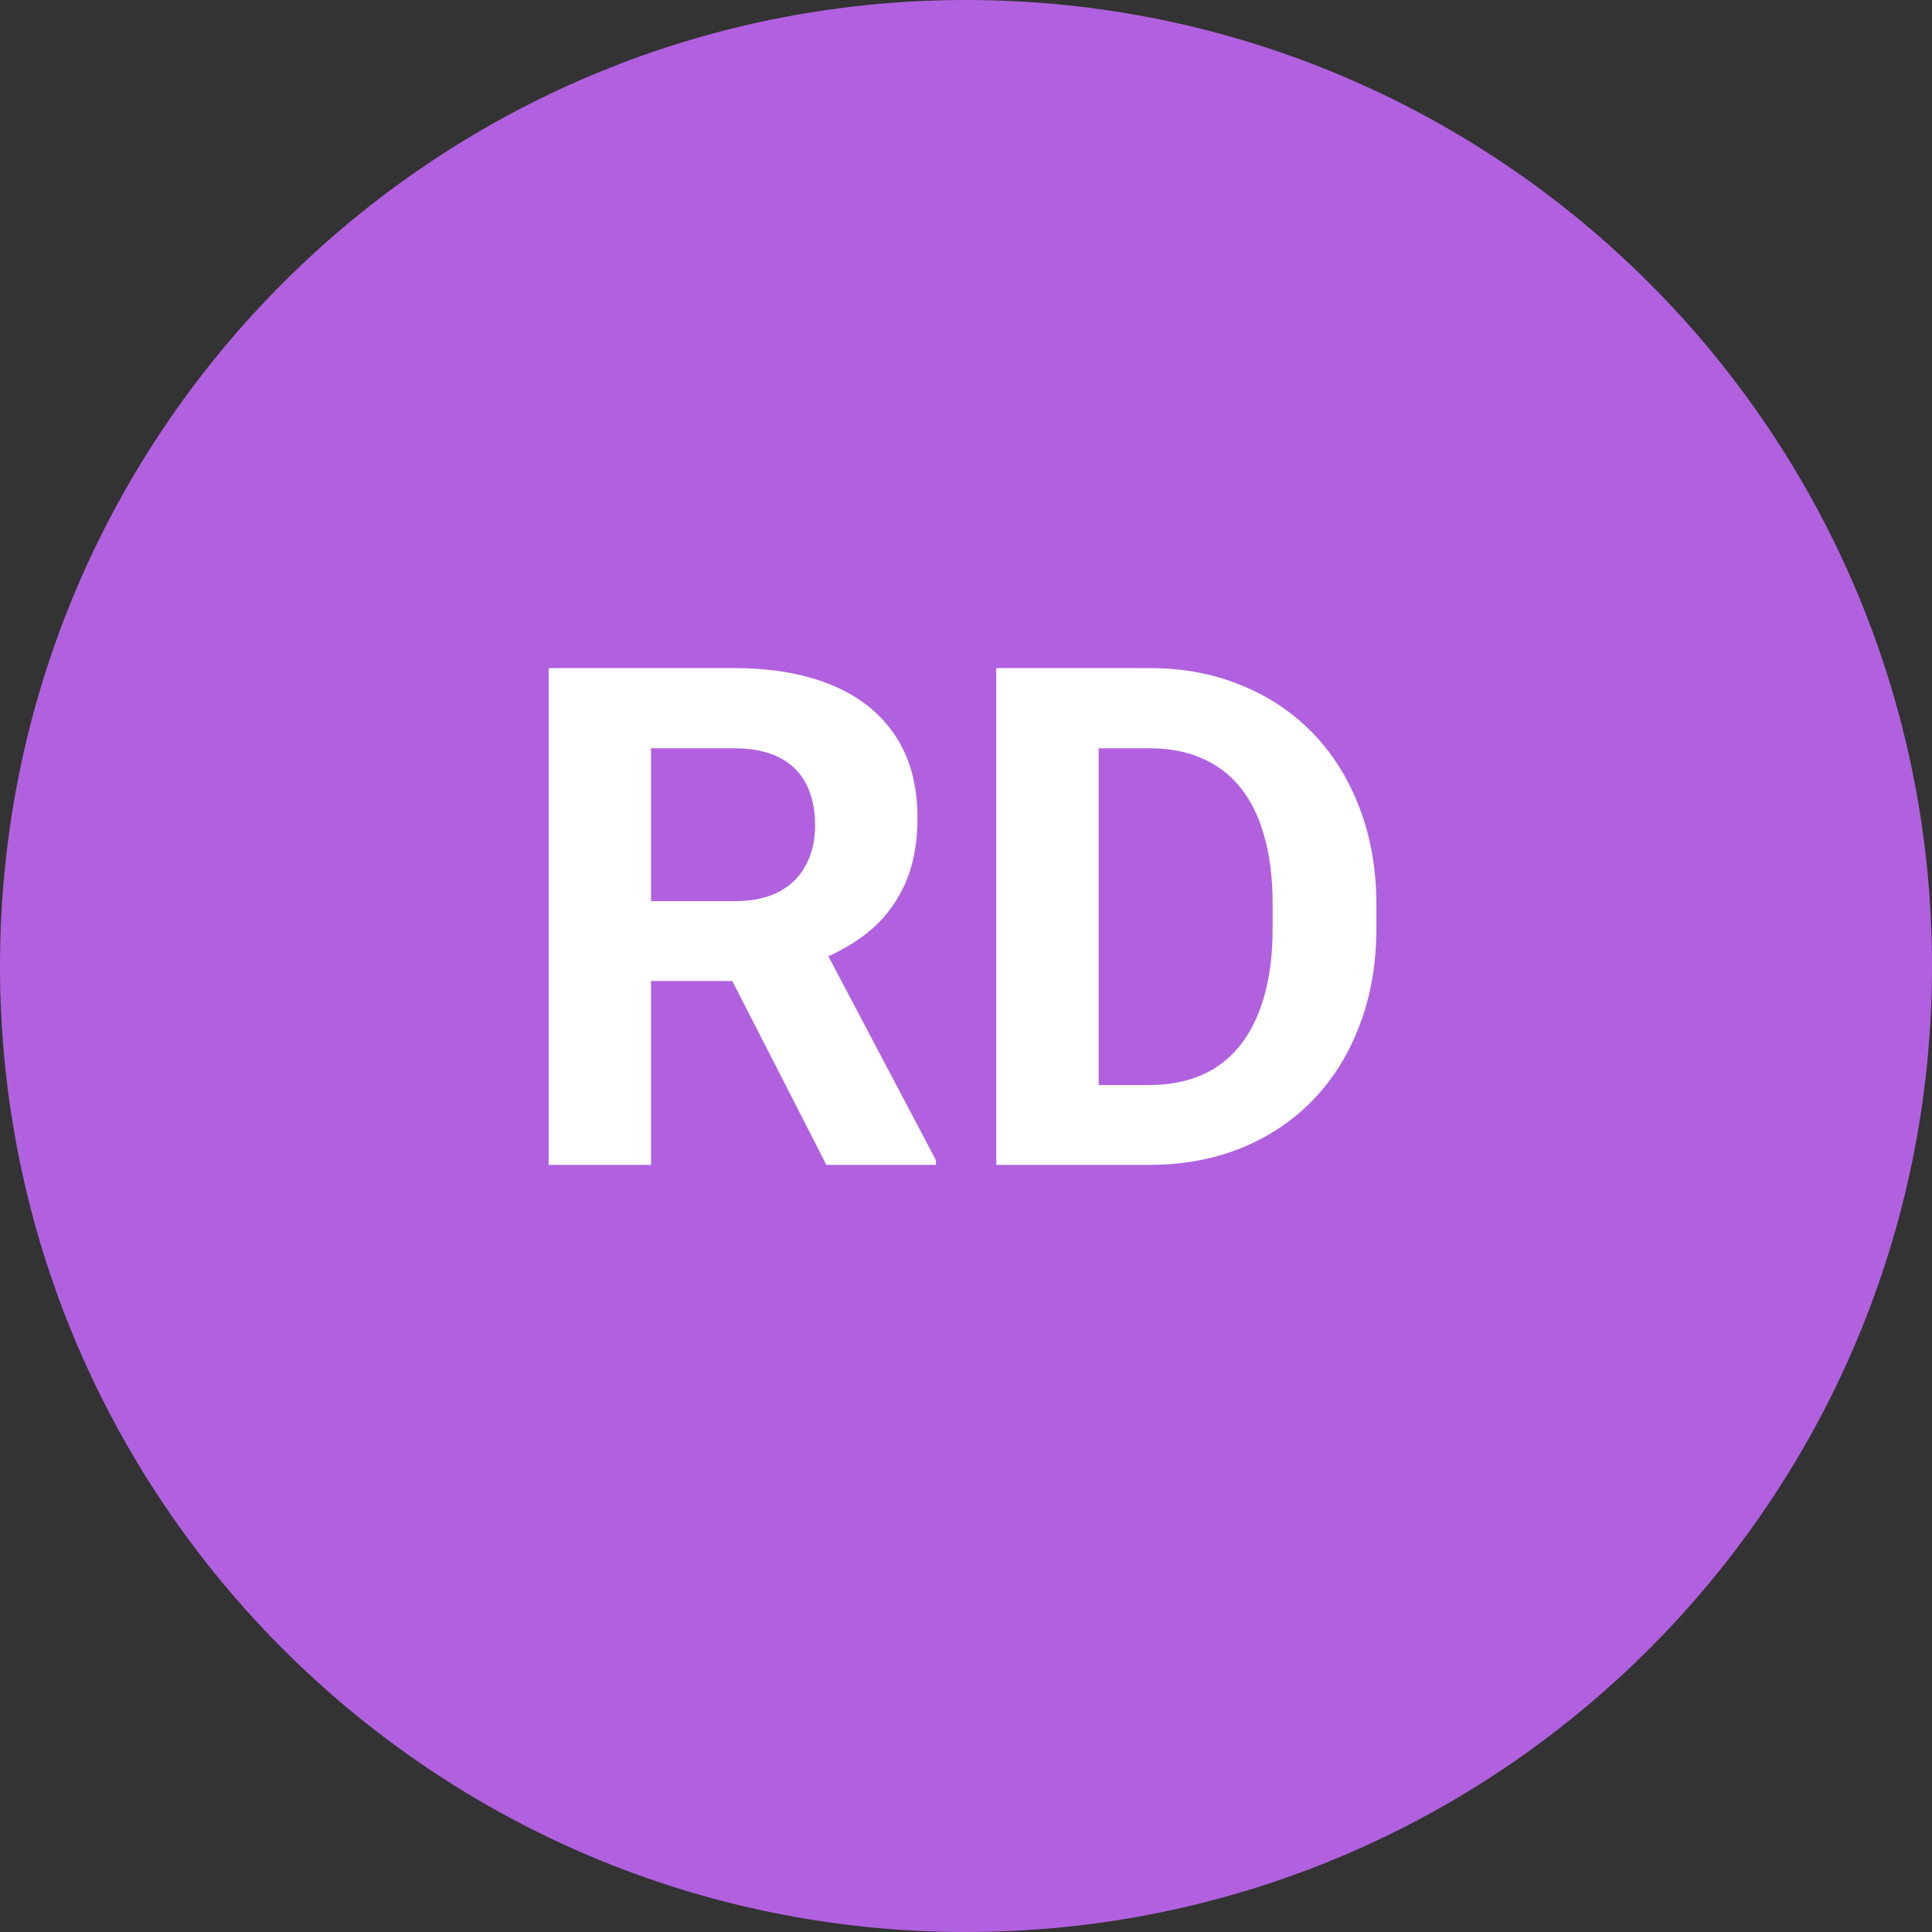
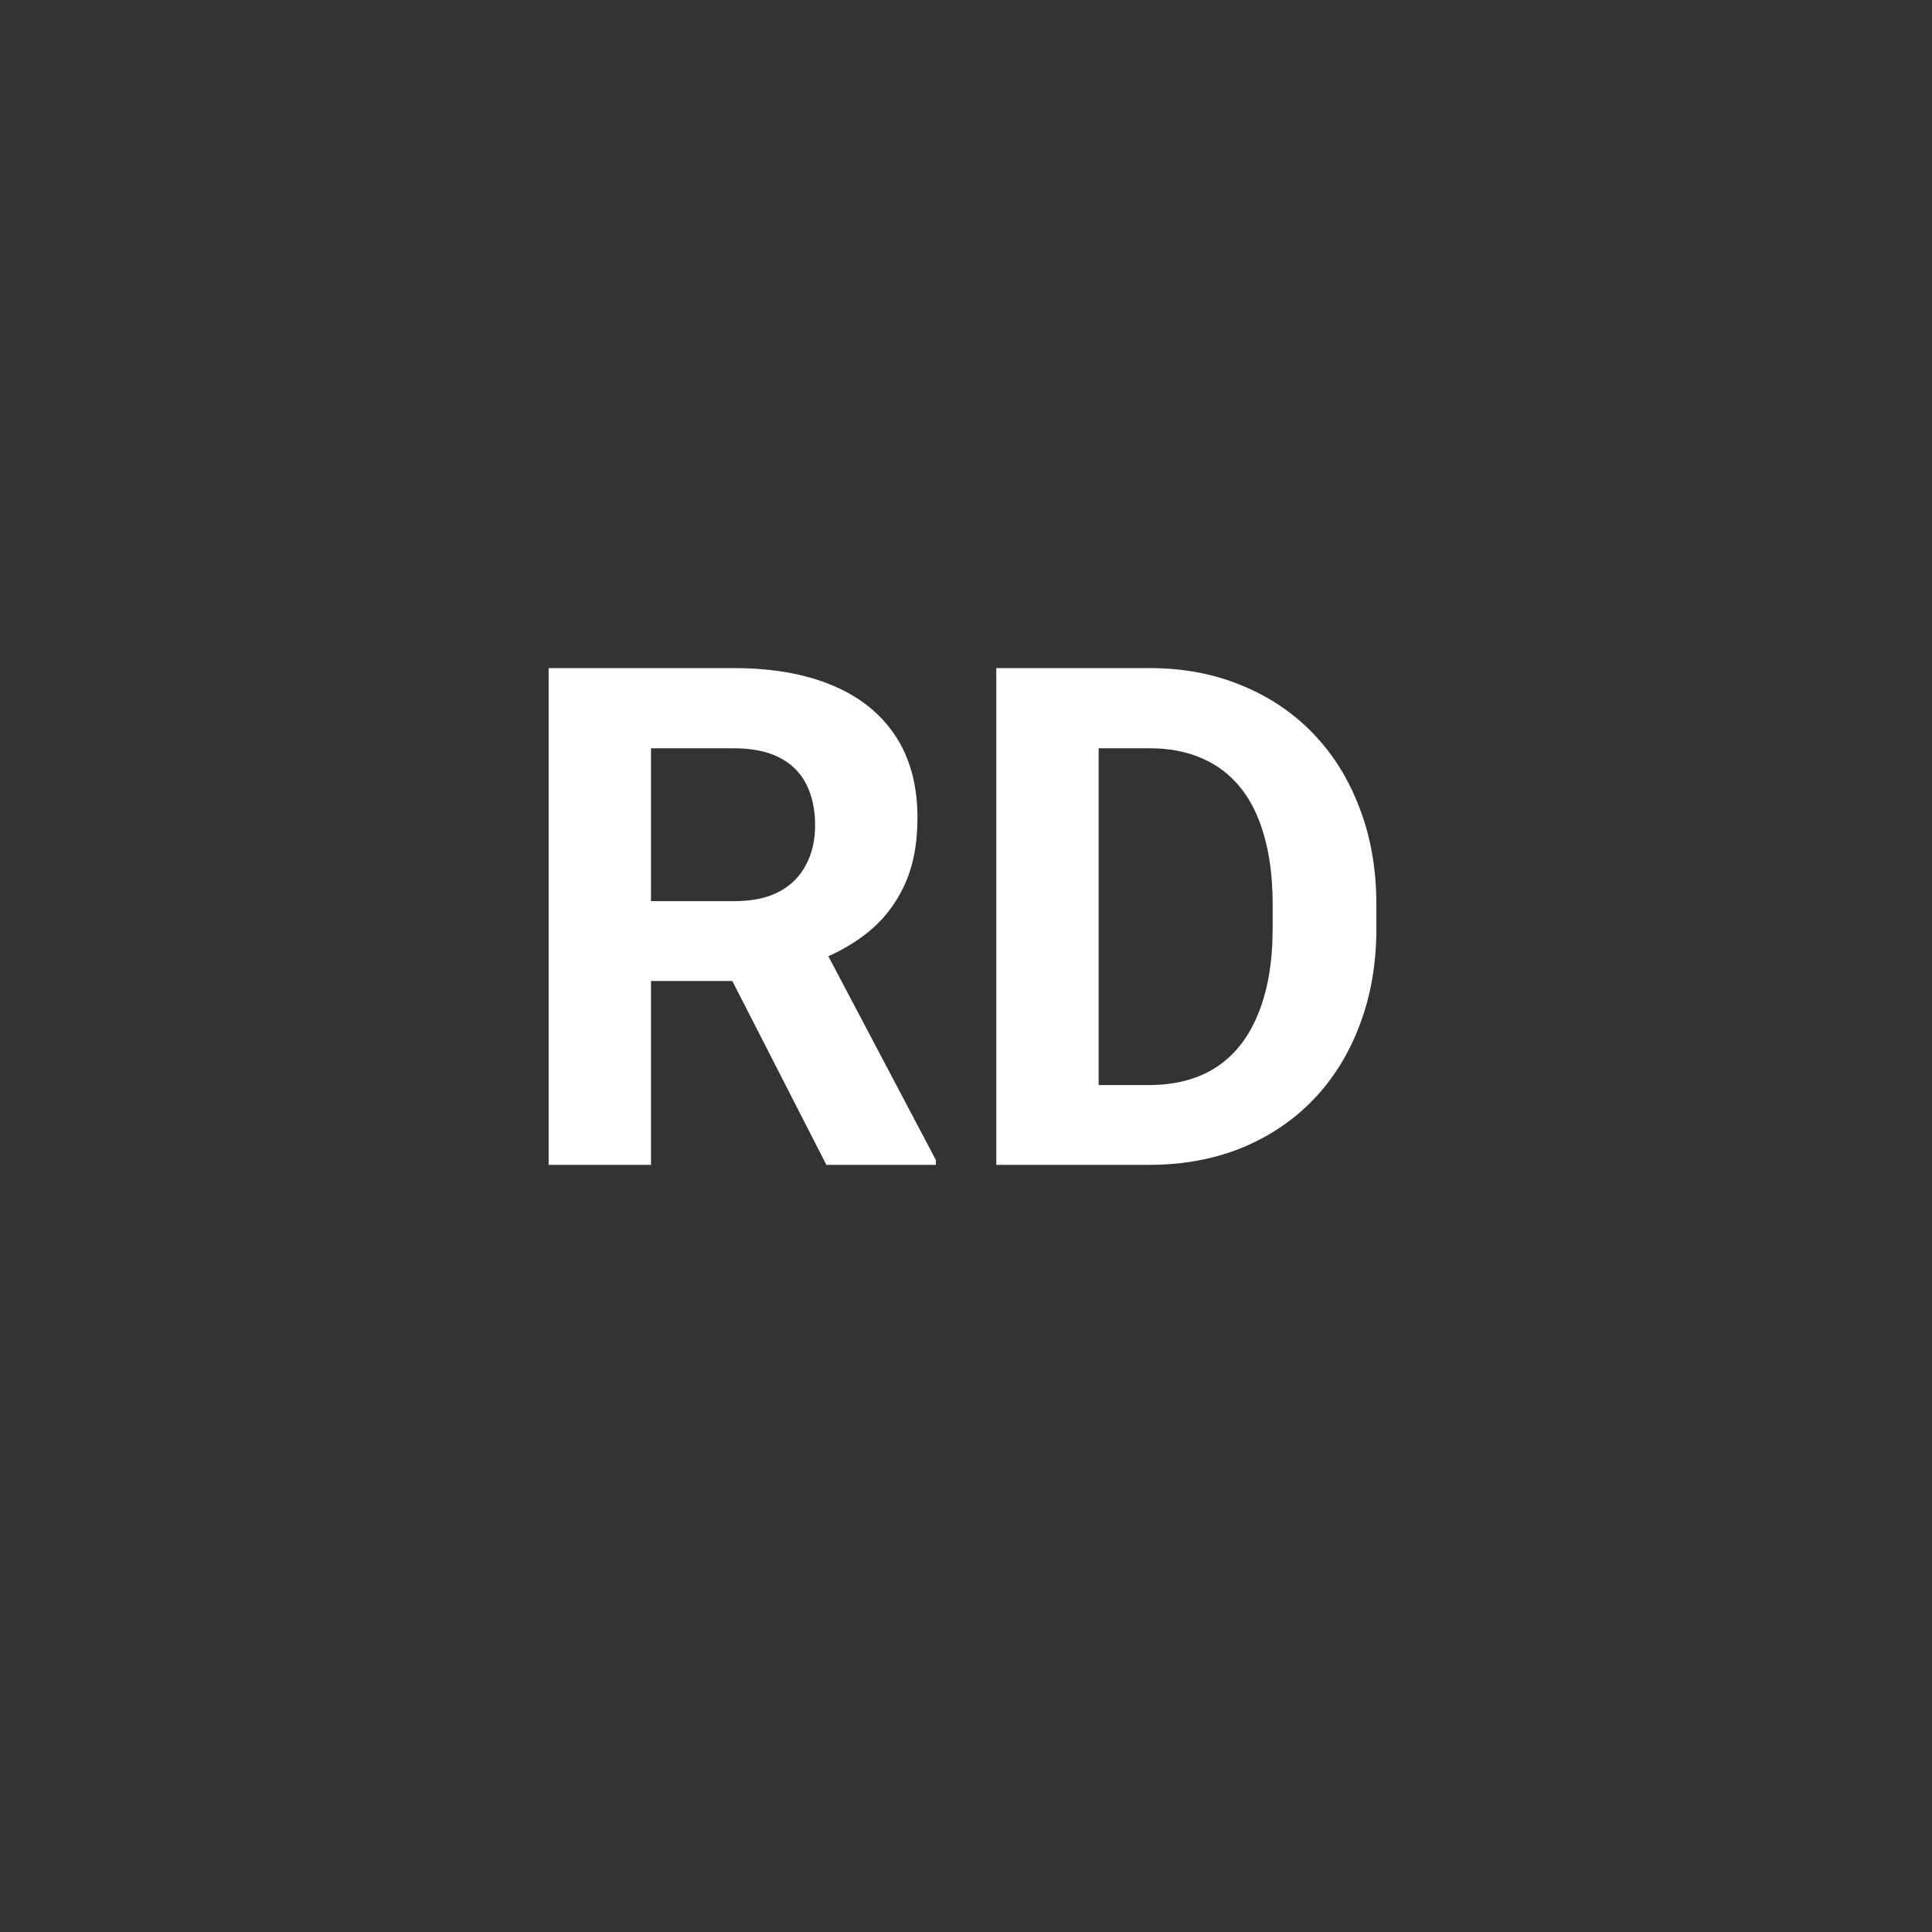
<svg xmlns="http://www.w3.org/2000/svg" width="68" height="68" viewBox="0 0 68 68" fill="none">
  <rect x="0" y="0" width="68" height="68" fill="#333333" stroke="none" />
-   <path d="M68 34C68 52.778 52.778 68 34 68C15.222 68 0 52.778 0 34C0 15.222 15.222 0 34 0C52.778 0 68 15.222 68 34Z" fill="#B161DF" />
  <path d="M19.31 23.515H25.831C27.168 23.515 28.317 23.715 29.278 24.115C30.246 24.515 30.991 25.108 31.511 25.893C32.032 26.677 32.292 27.642 32.292 28.787C32.292 29.724 32.132 30.528 31.812 31.201C31.499 31.865 31.055 32.422 30.479 32.87C29.91 33.31 29.242 33.663 28.473 33.927L27.332 34.527H21.664L21.64 31.717H25.855C26.488 31.717 27.012 31.605 27.428 31.381C27.845 31.157 28.157 30.844 28.365 30.444C28.581 30.044 28.689 29.579 28.689 29.051C28.689 28.491 28.585 28.006 28.377 27.598C28.169 27.19 27.853 26.877 27.428 26.661C27.004 26.445 26.472 26.337 25.831 26.337H22.913V41H19.31V23.515ZM29.086 41L25.099 33.206L28.905 33.182L32.941 40.832V41H29.086ZM40.434 41H36.627L36.651 38.19H40.434C41.379 38.19 42.175 37.978 42.824 37.553C43.472 37.121 43.961 36.493 44.289 35.668C44.625 34.843 44.793 33.847 44.793 32.678V31.825C44.793 30.928 44.697 30.14 44.505 29.459C44.321 28.779 44.045 28.206 43.677 27.742C43.308 27.278 42.856 26.929 42.32 26.697C41.783 26.457 41.167 26.337 40.47 26.337H36.555V23.515H40.47C41.639 23.515 42.708 23.715 43.677 24.115C44.653 24.508 45.498 25.072 46.211 25.808C46.923 26.545 47.471 27.426 47.856 28.451C48.248 29.467 48.444 30.6 48.444 31.849V32.678C48.444 33.919 48.248 35.051 47.856 36.076C47.471 37.101 46.923 37.982 46.211 38.718C45.506 39.447 44.661 40.011 43.677 40.412C42.7 40.804 41.619 41 40.434 41ZM38.669 23.515V41H35.066V23.515H38.669Z" fill="white" />
</svg>